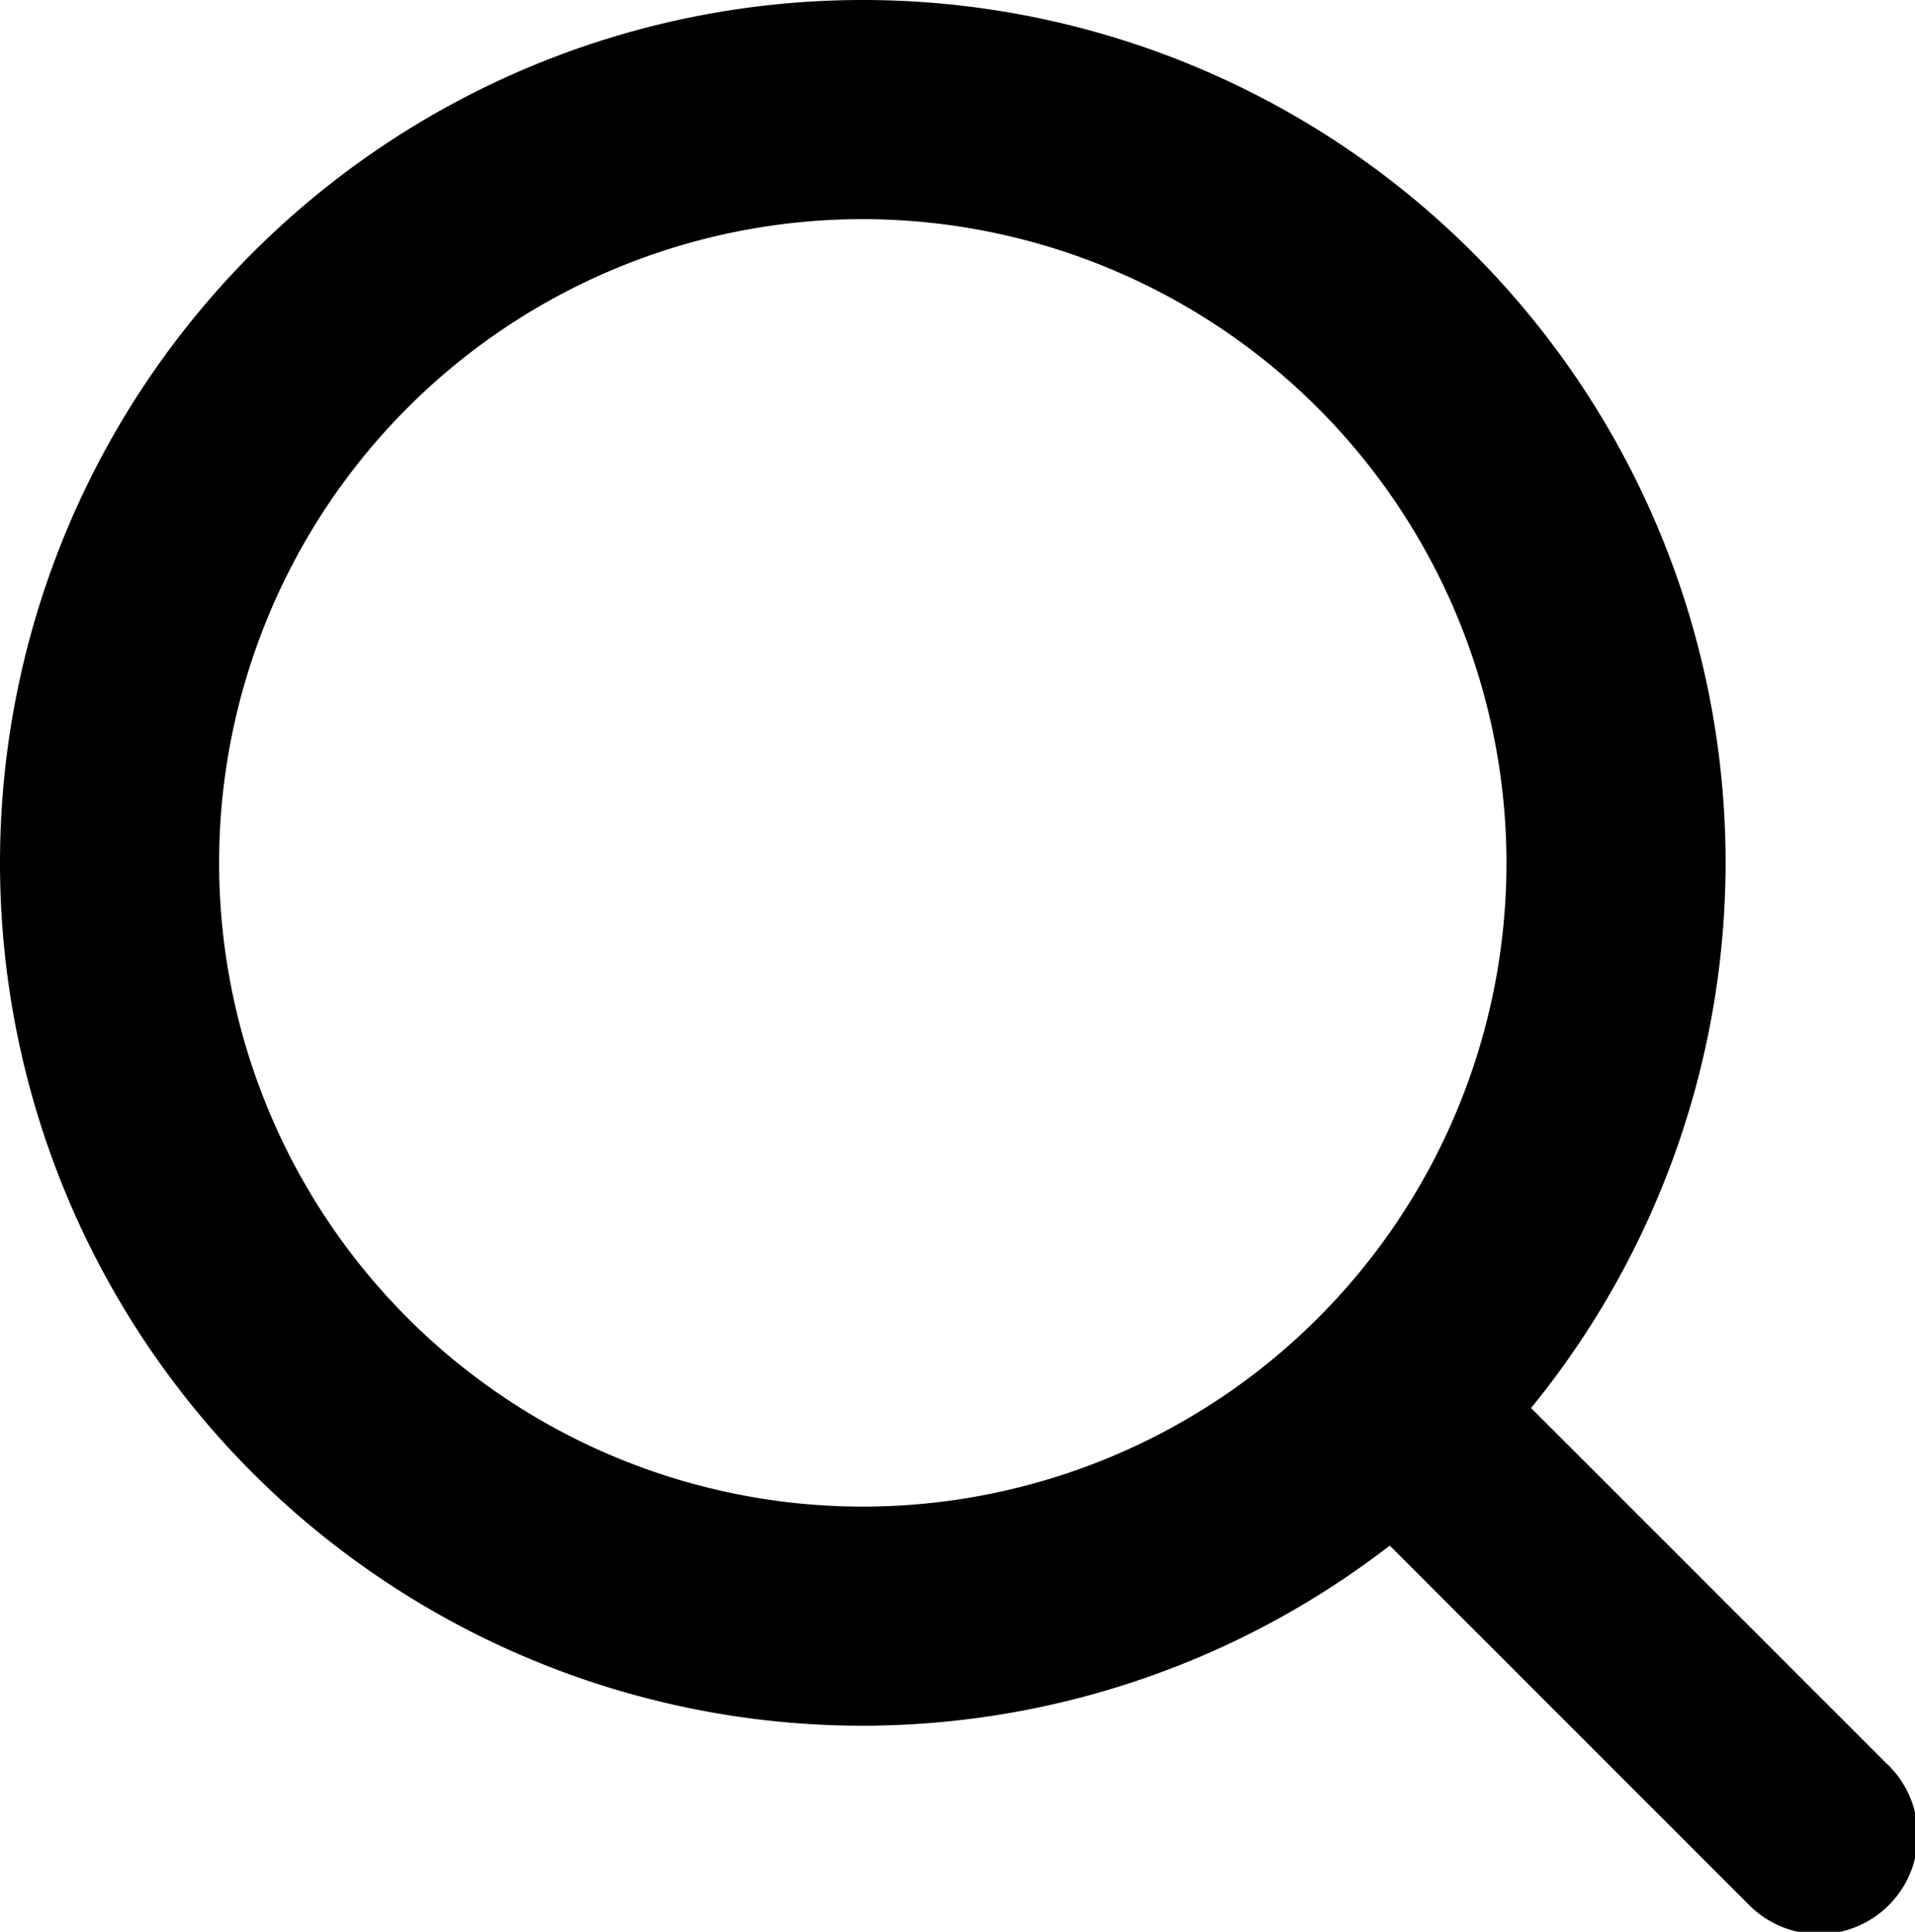
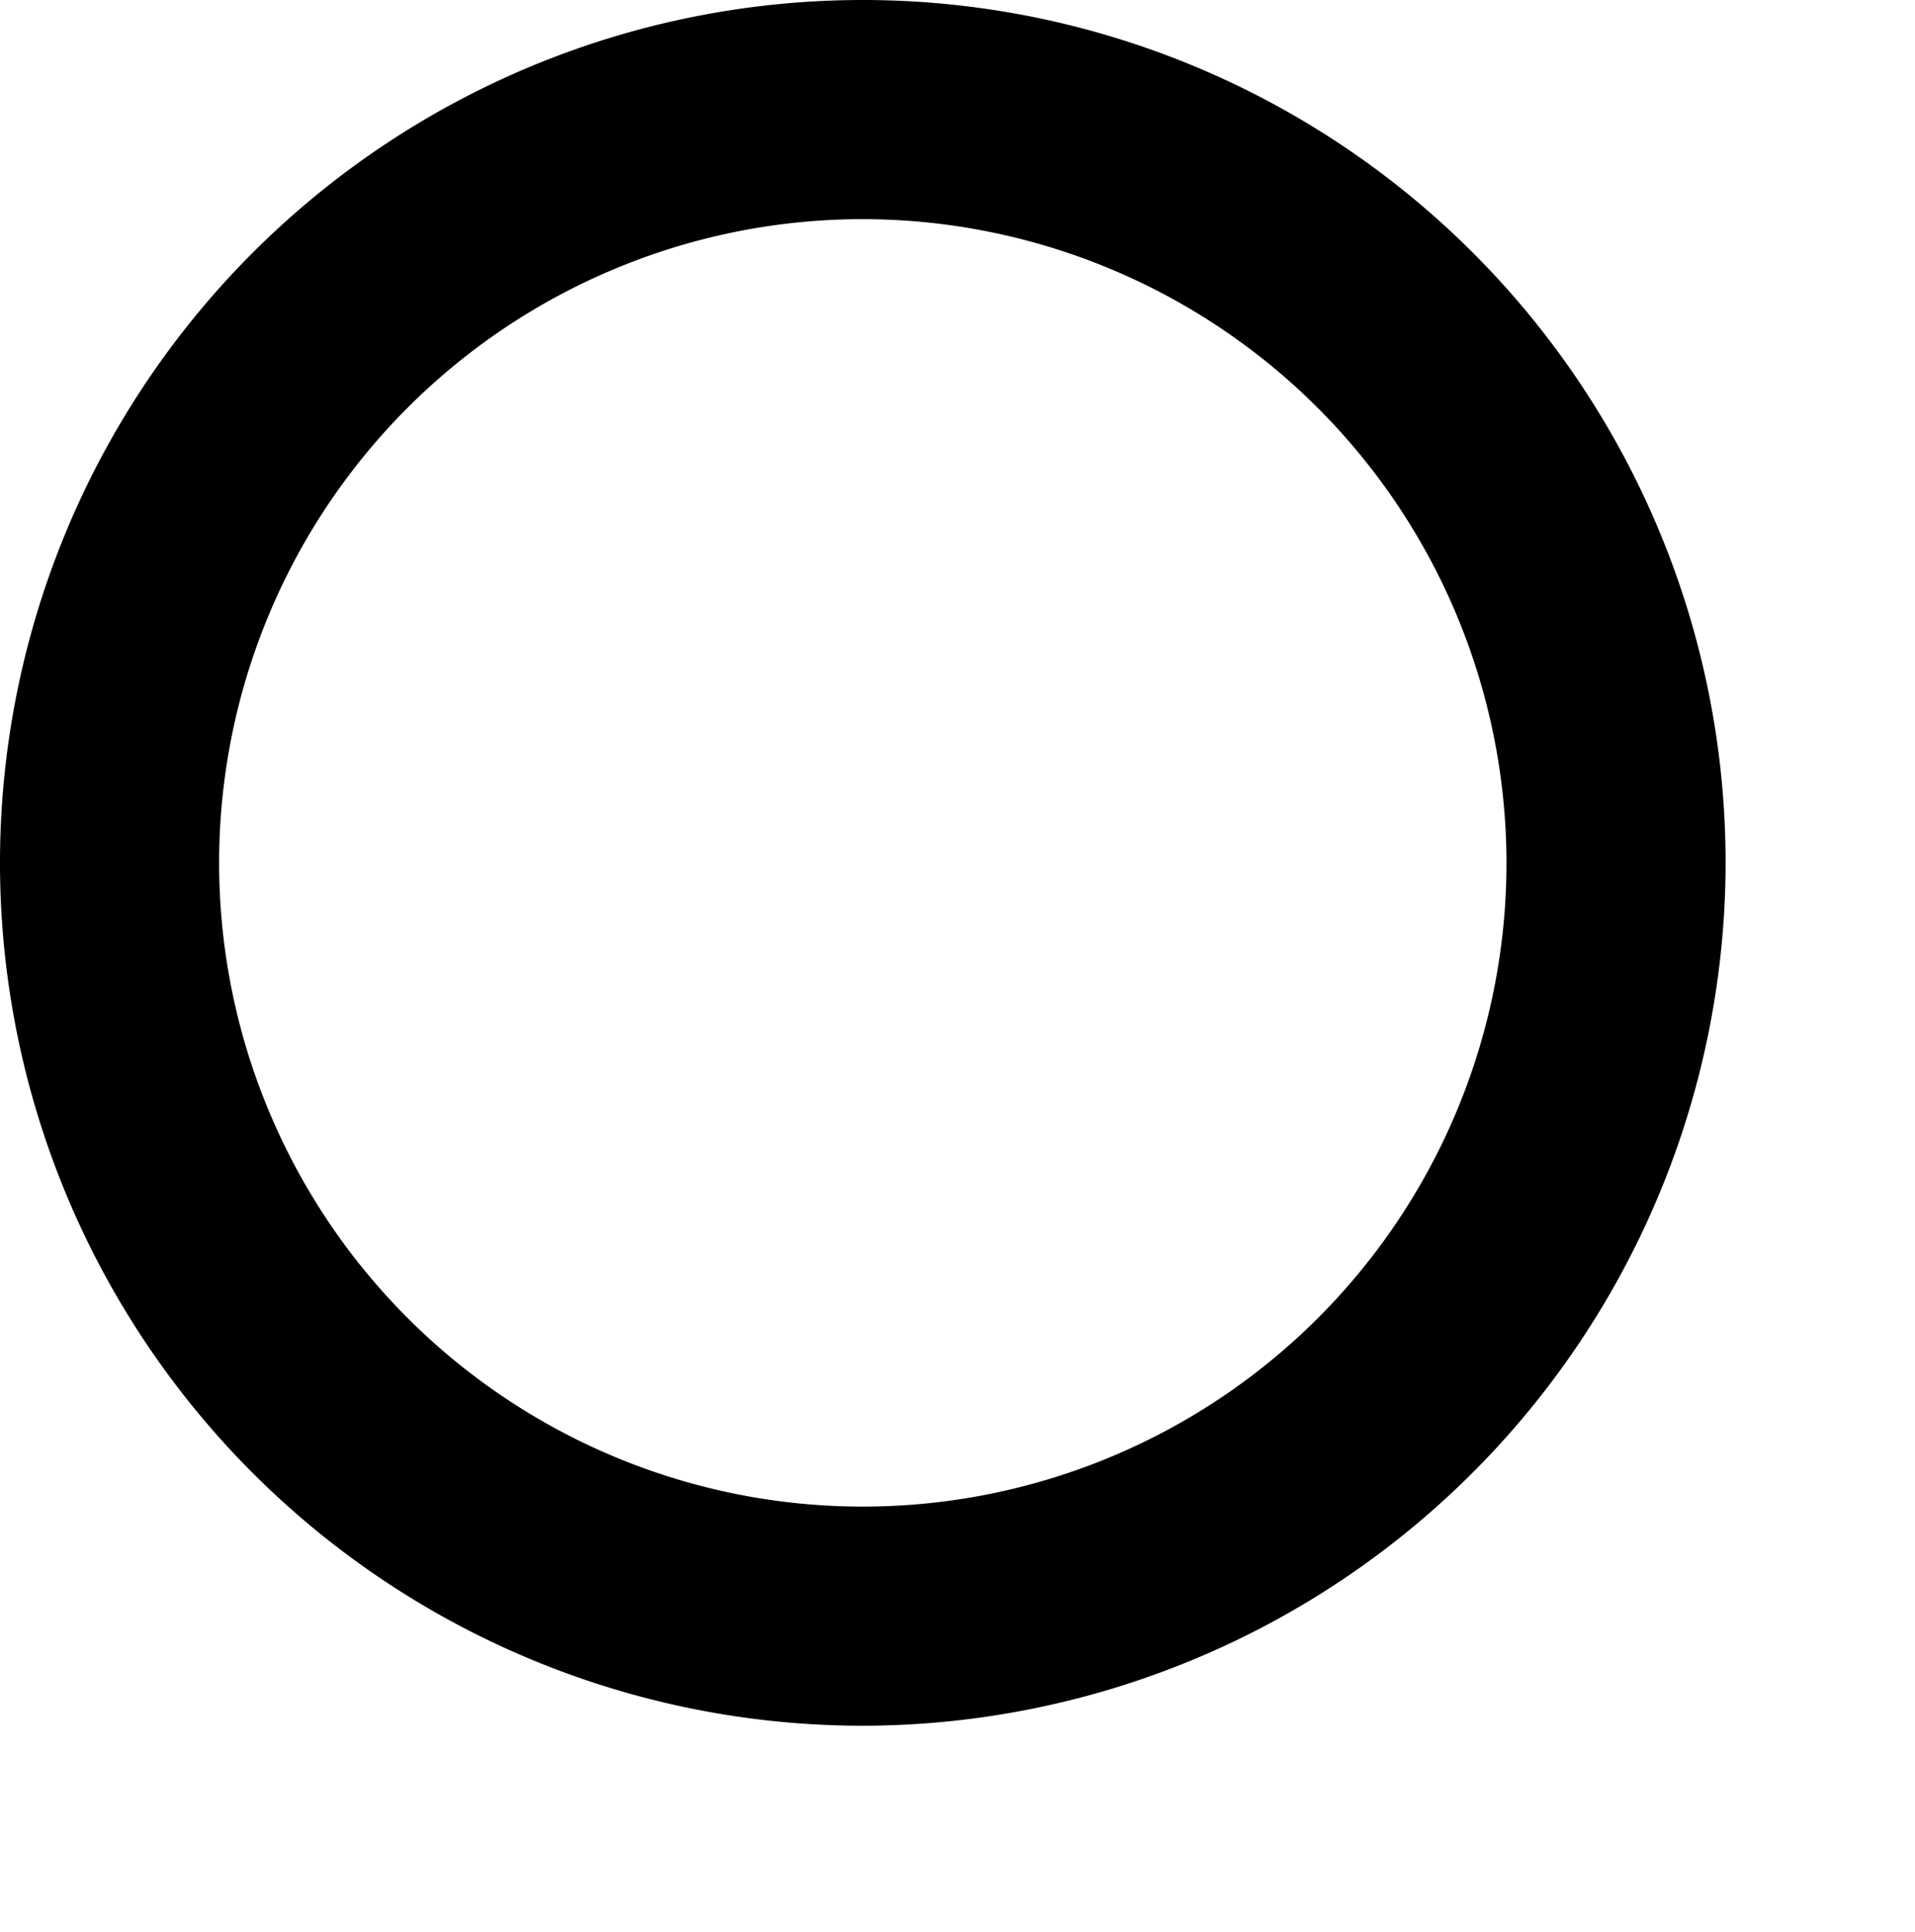
<svg xmlns="http://www.w3.org/2000/svg" width="18.999" height="19.164" viewBox="0 0 18.999 19.164">
  <defs>
    <clipPath id="clip-path">
      <rect id="長方形_853" data-name="長方形 853" width="18.999" height="19.164" fill="none" />
    </clipPath>
  </defs>
  <g id="検索アイコン" transform="translate(0 0)">
    <g id="グループ_4373" data-name="グループ 4373" transform="translate(0 0)" clip-path="url(#clip-path)">
      <path id="パス_757" data-name="パス 757" d="M8.56,17.12a8.56,8.56,0,1,1,8.56-8.56,8.57,8.57,0,0,1-8.56,8.56m0-14.946A6.386,6.386,0,1,0,14.946,8.56,6.393,6.393,0,0,0,8.56,2.174" transform="translate(0 0)" />
-       <path id="パス_758" data-name="パス 758" d="M29.459,28.372l-3.737-3.737-.532-.532a.978.978,0,0,0-1.384,1.383l3.737,3.737.532.532a.979.979,0,1,0,1.384-1.384" transform="translate(-10.739 -10.874)" />
    </g>
  </g>
</svg>